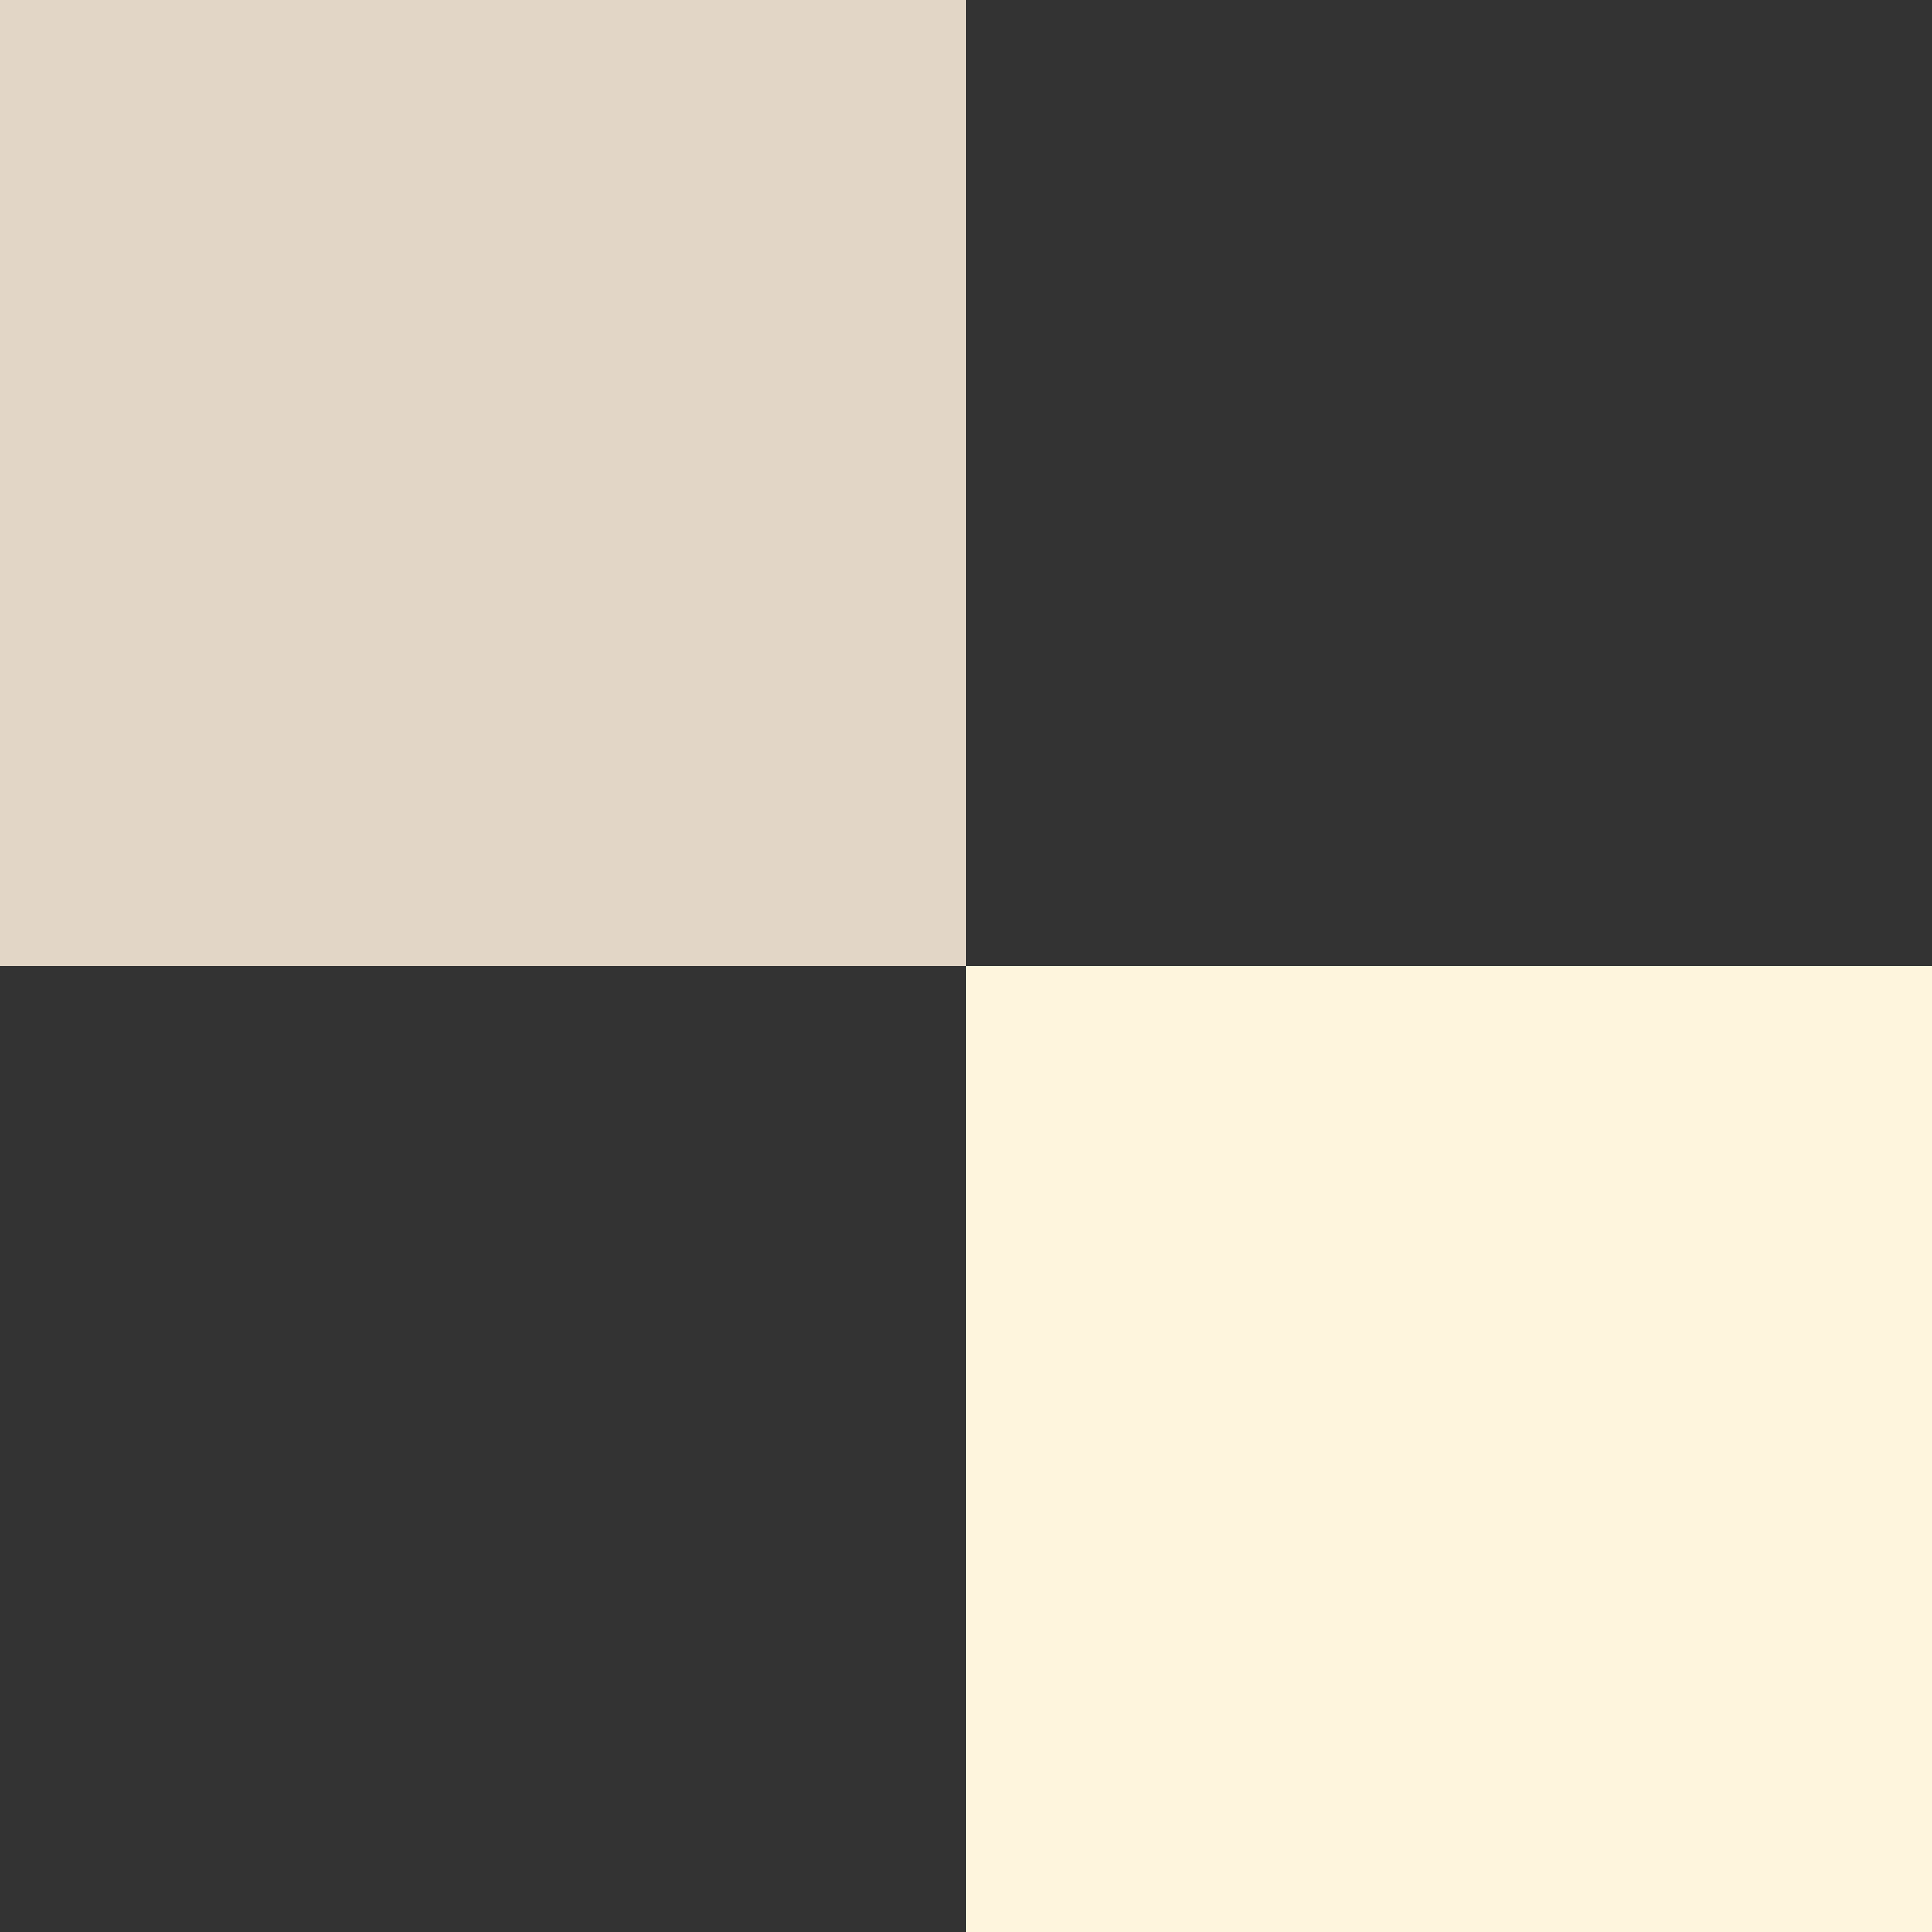
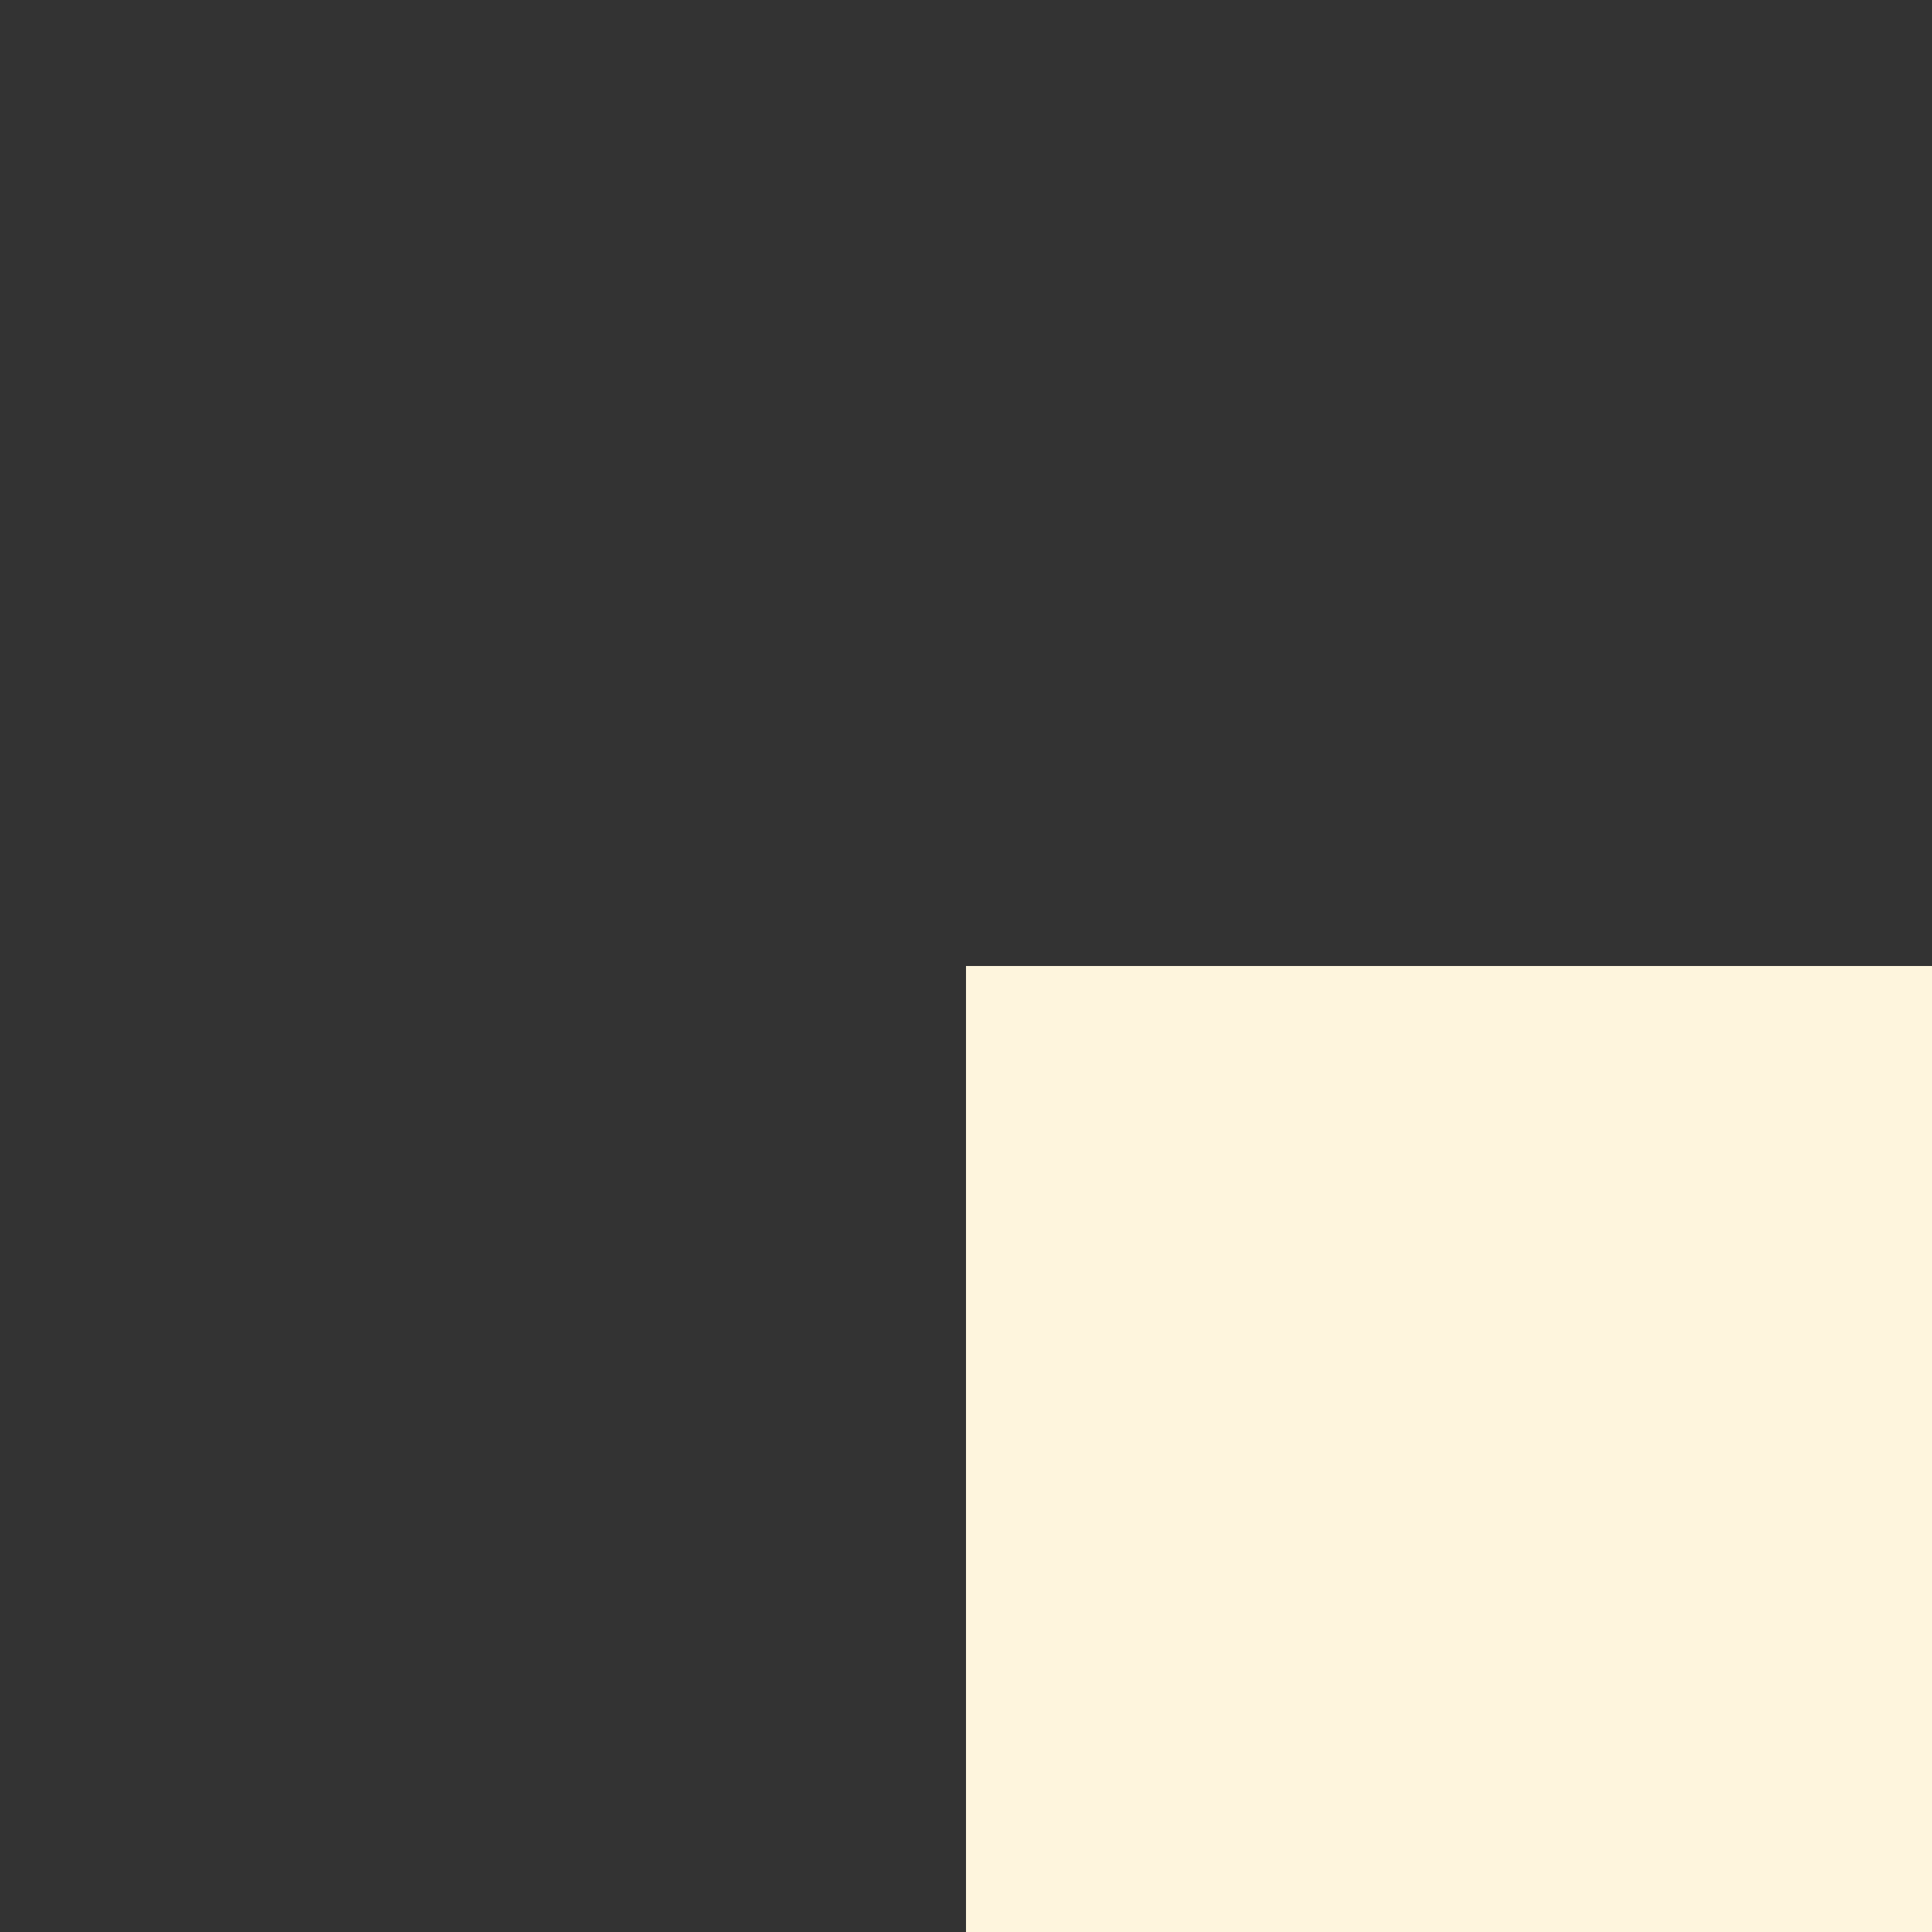
<svg xmlns="http://www.w3.org/2000/svg" width="160" height="160" viewBox="0 0 160 160" fill="none">
  <rect x="0" y="0" width="160" height="160" fill="#333333" stroke="none" />
  <rect width="80" height="80" transform="matrix(-1 0 0 1 160 80)" fill="#FEF5DD" />
-   <rect width="80" height="80" transform="matrix(-1 0 0 1 80 0)" fill="#e2d6c6" />
</svg>